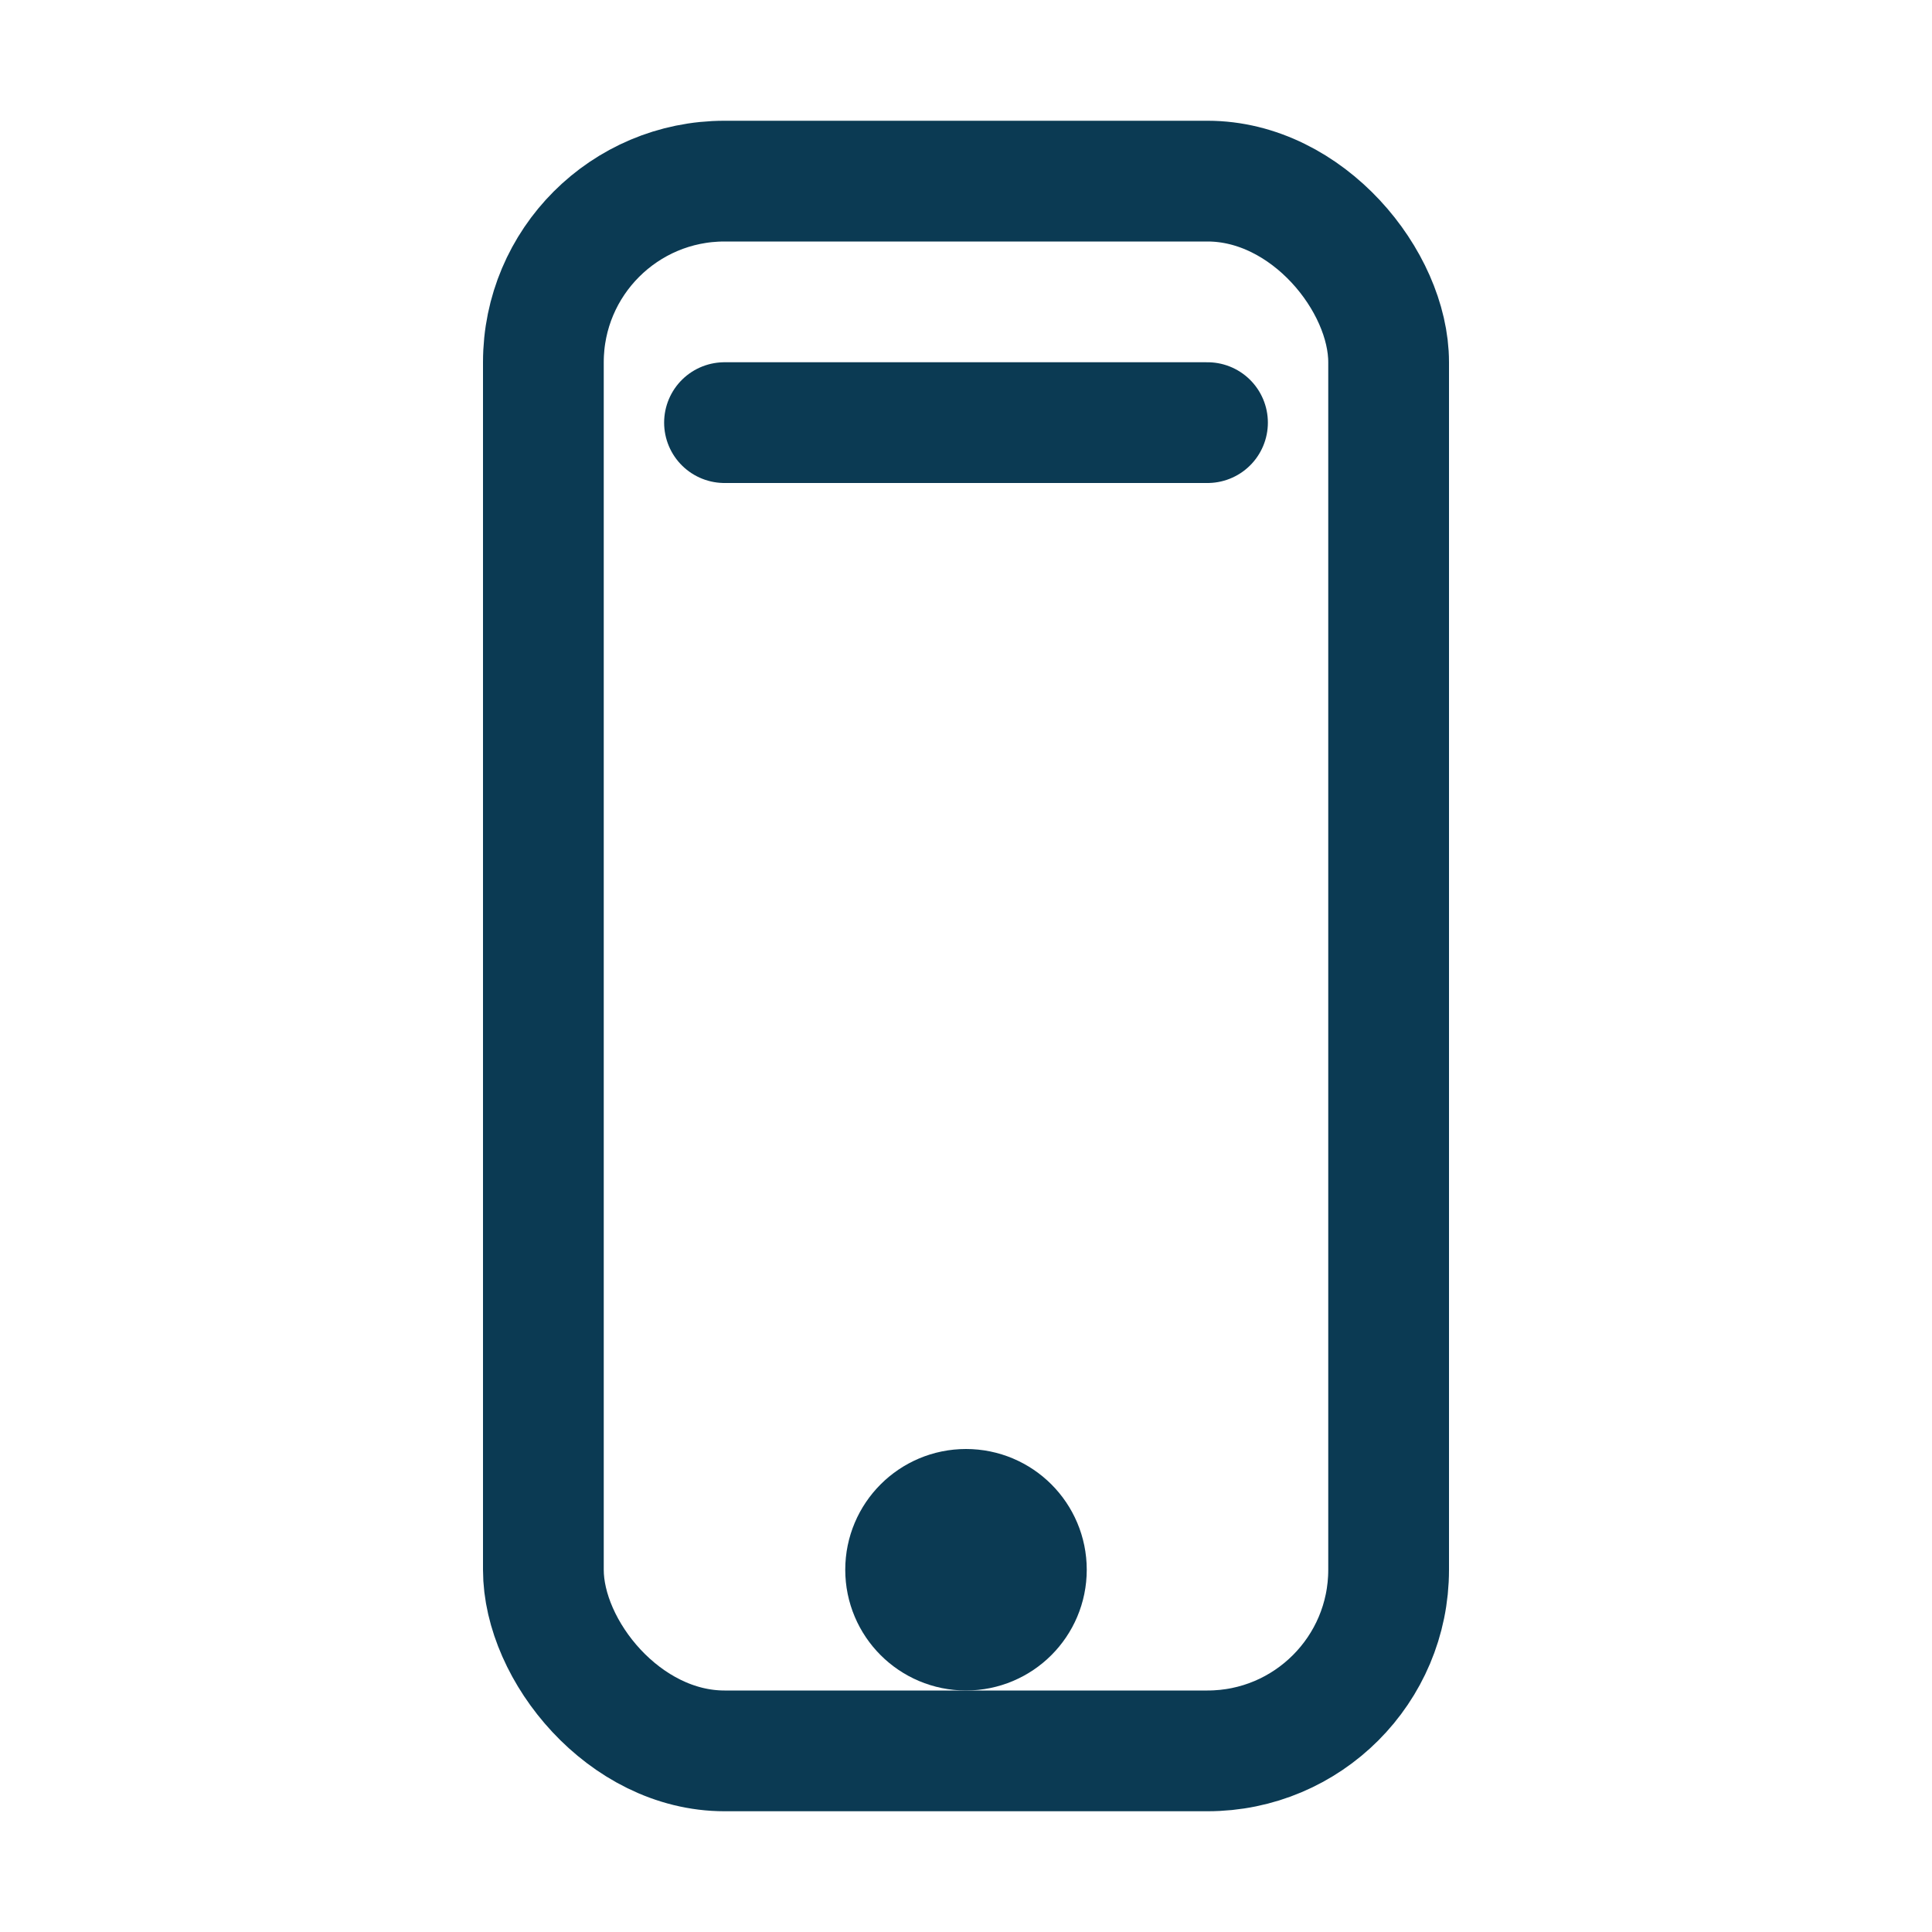
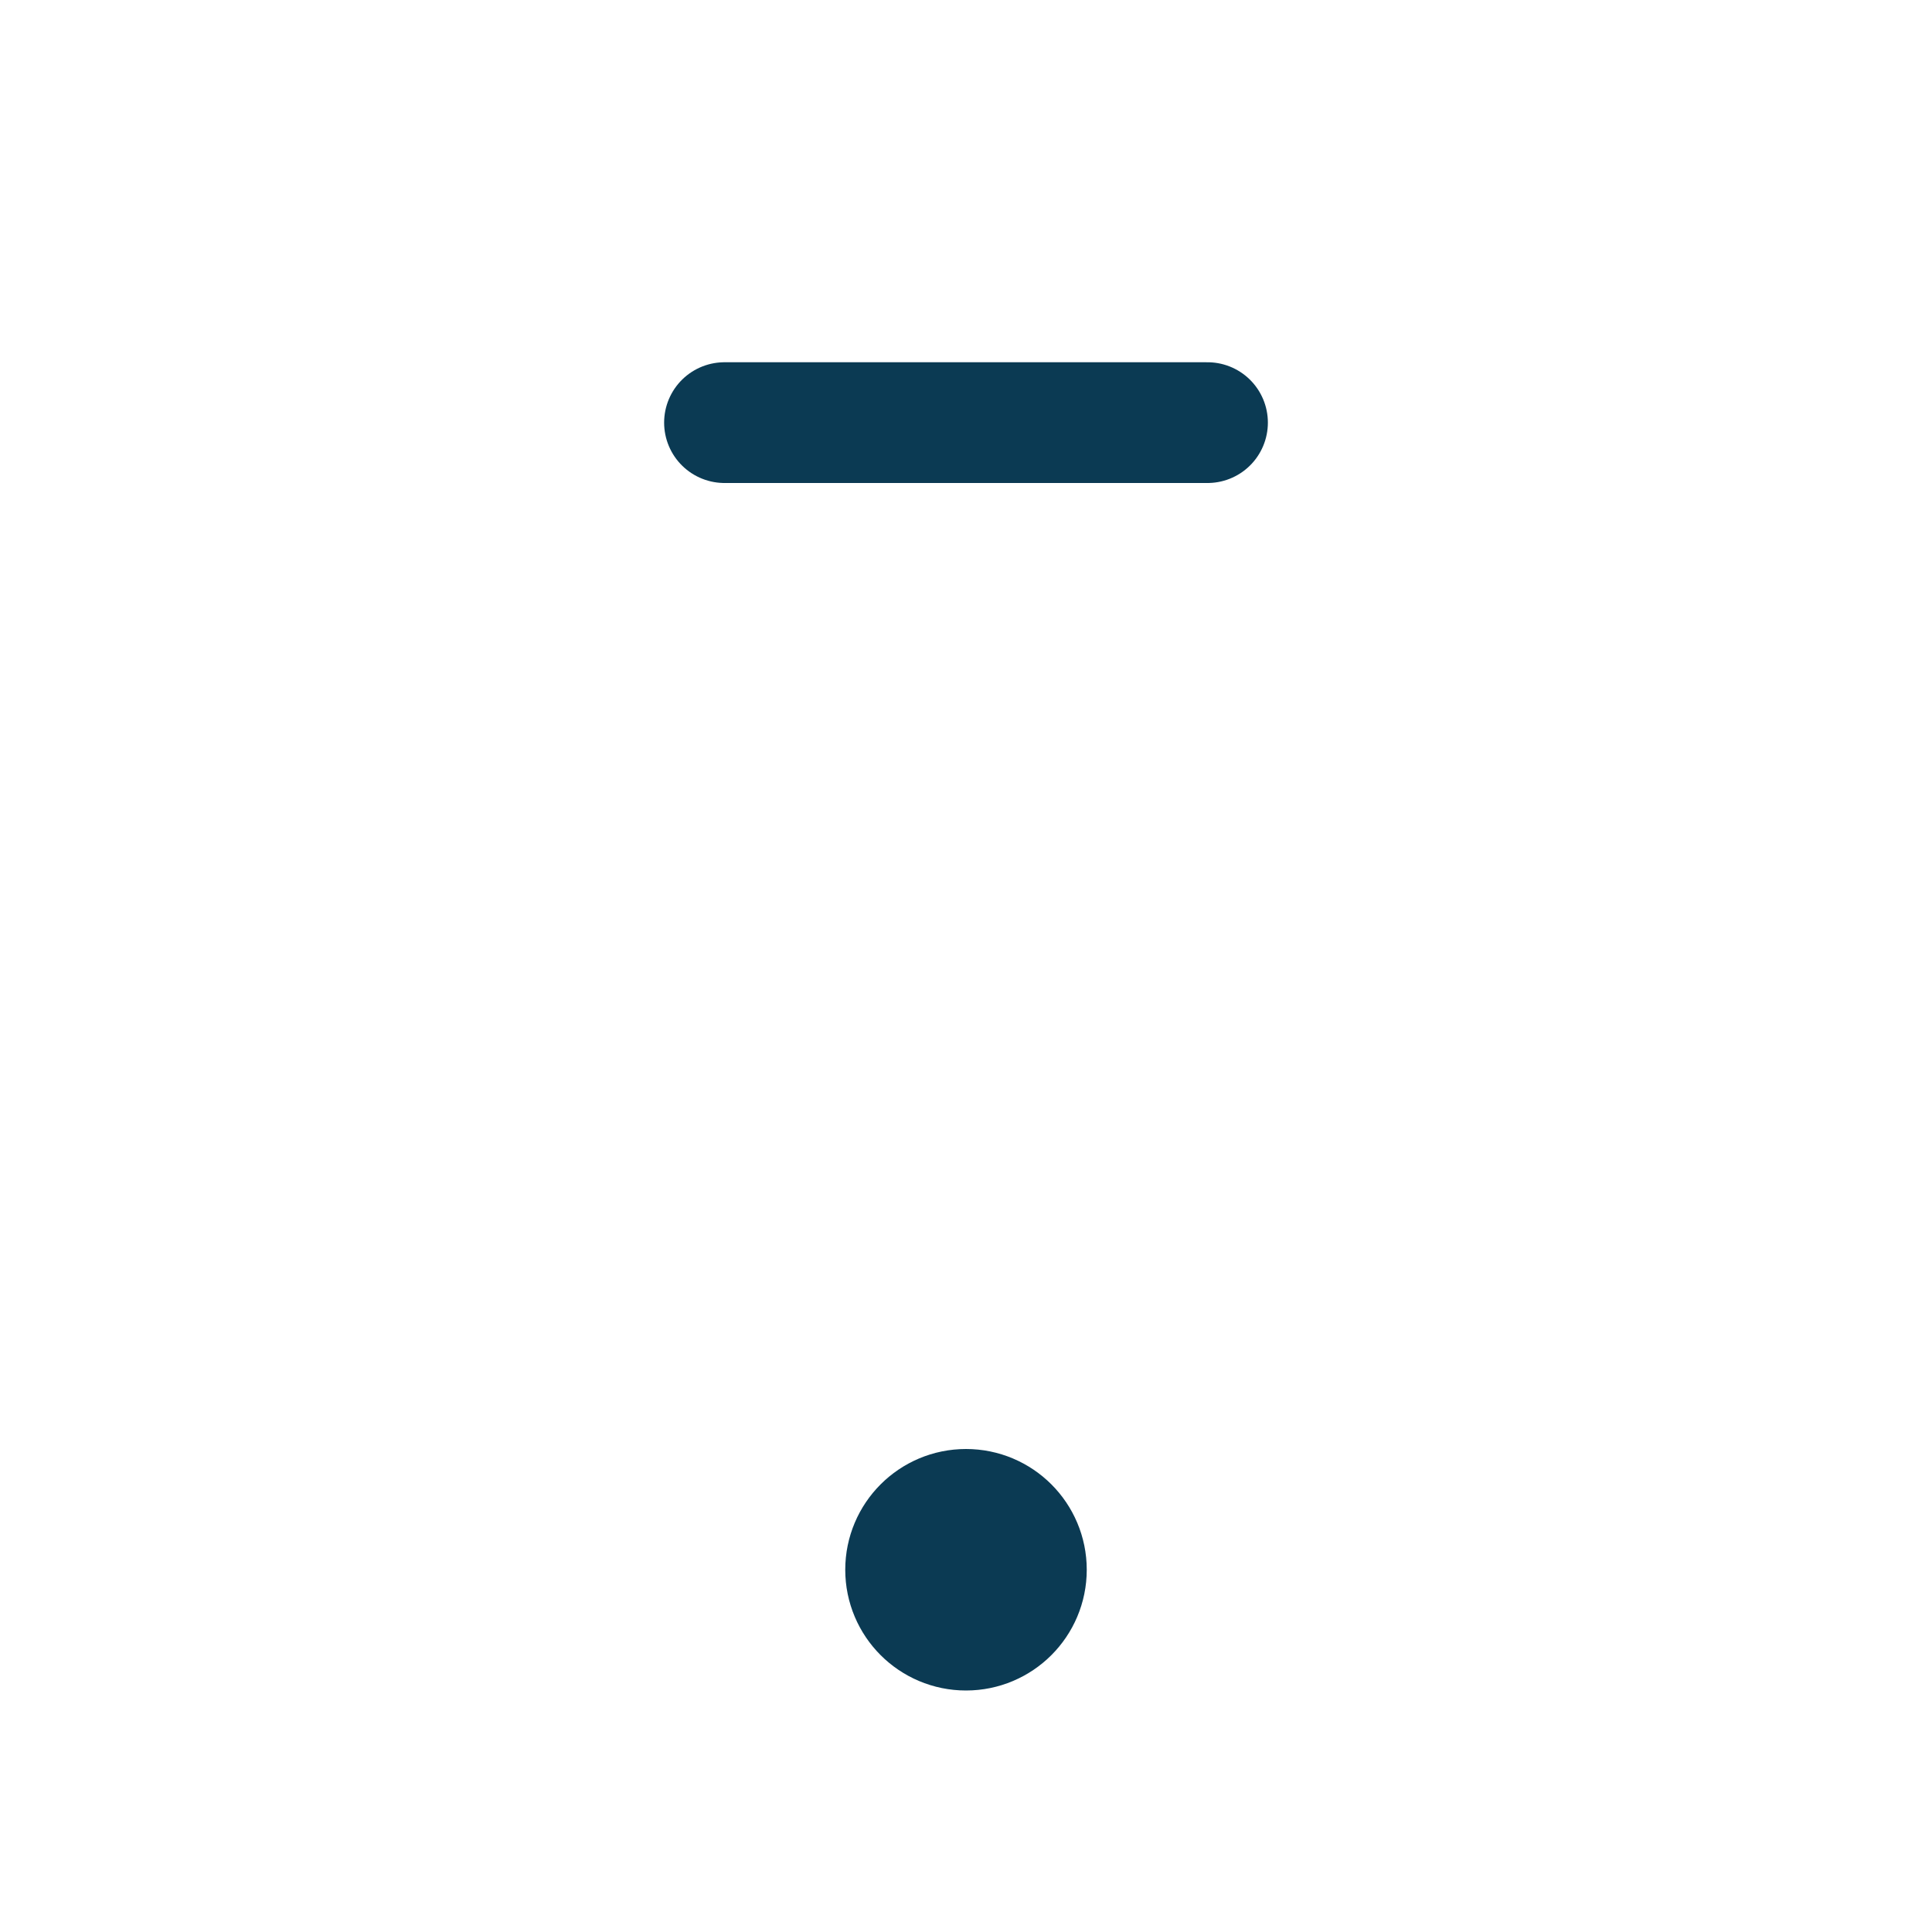
<svg xmlns="http://www.w3.org/2000/svg" width="32" height="32" viewBox="0 0 32 32" fill="none" stroke="#0B3A53" stroke-width="2" stroke-linecap="round" stroke-linejoin="round">
-   <rect x="9" y="3" width="14" height="26" rx="3" />
  <path d="M12 7h8" />
  <circle cx="16" cy="26" r="1" />
</svg>